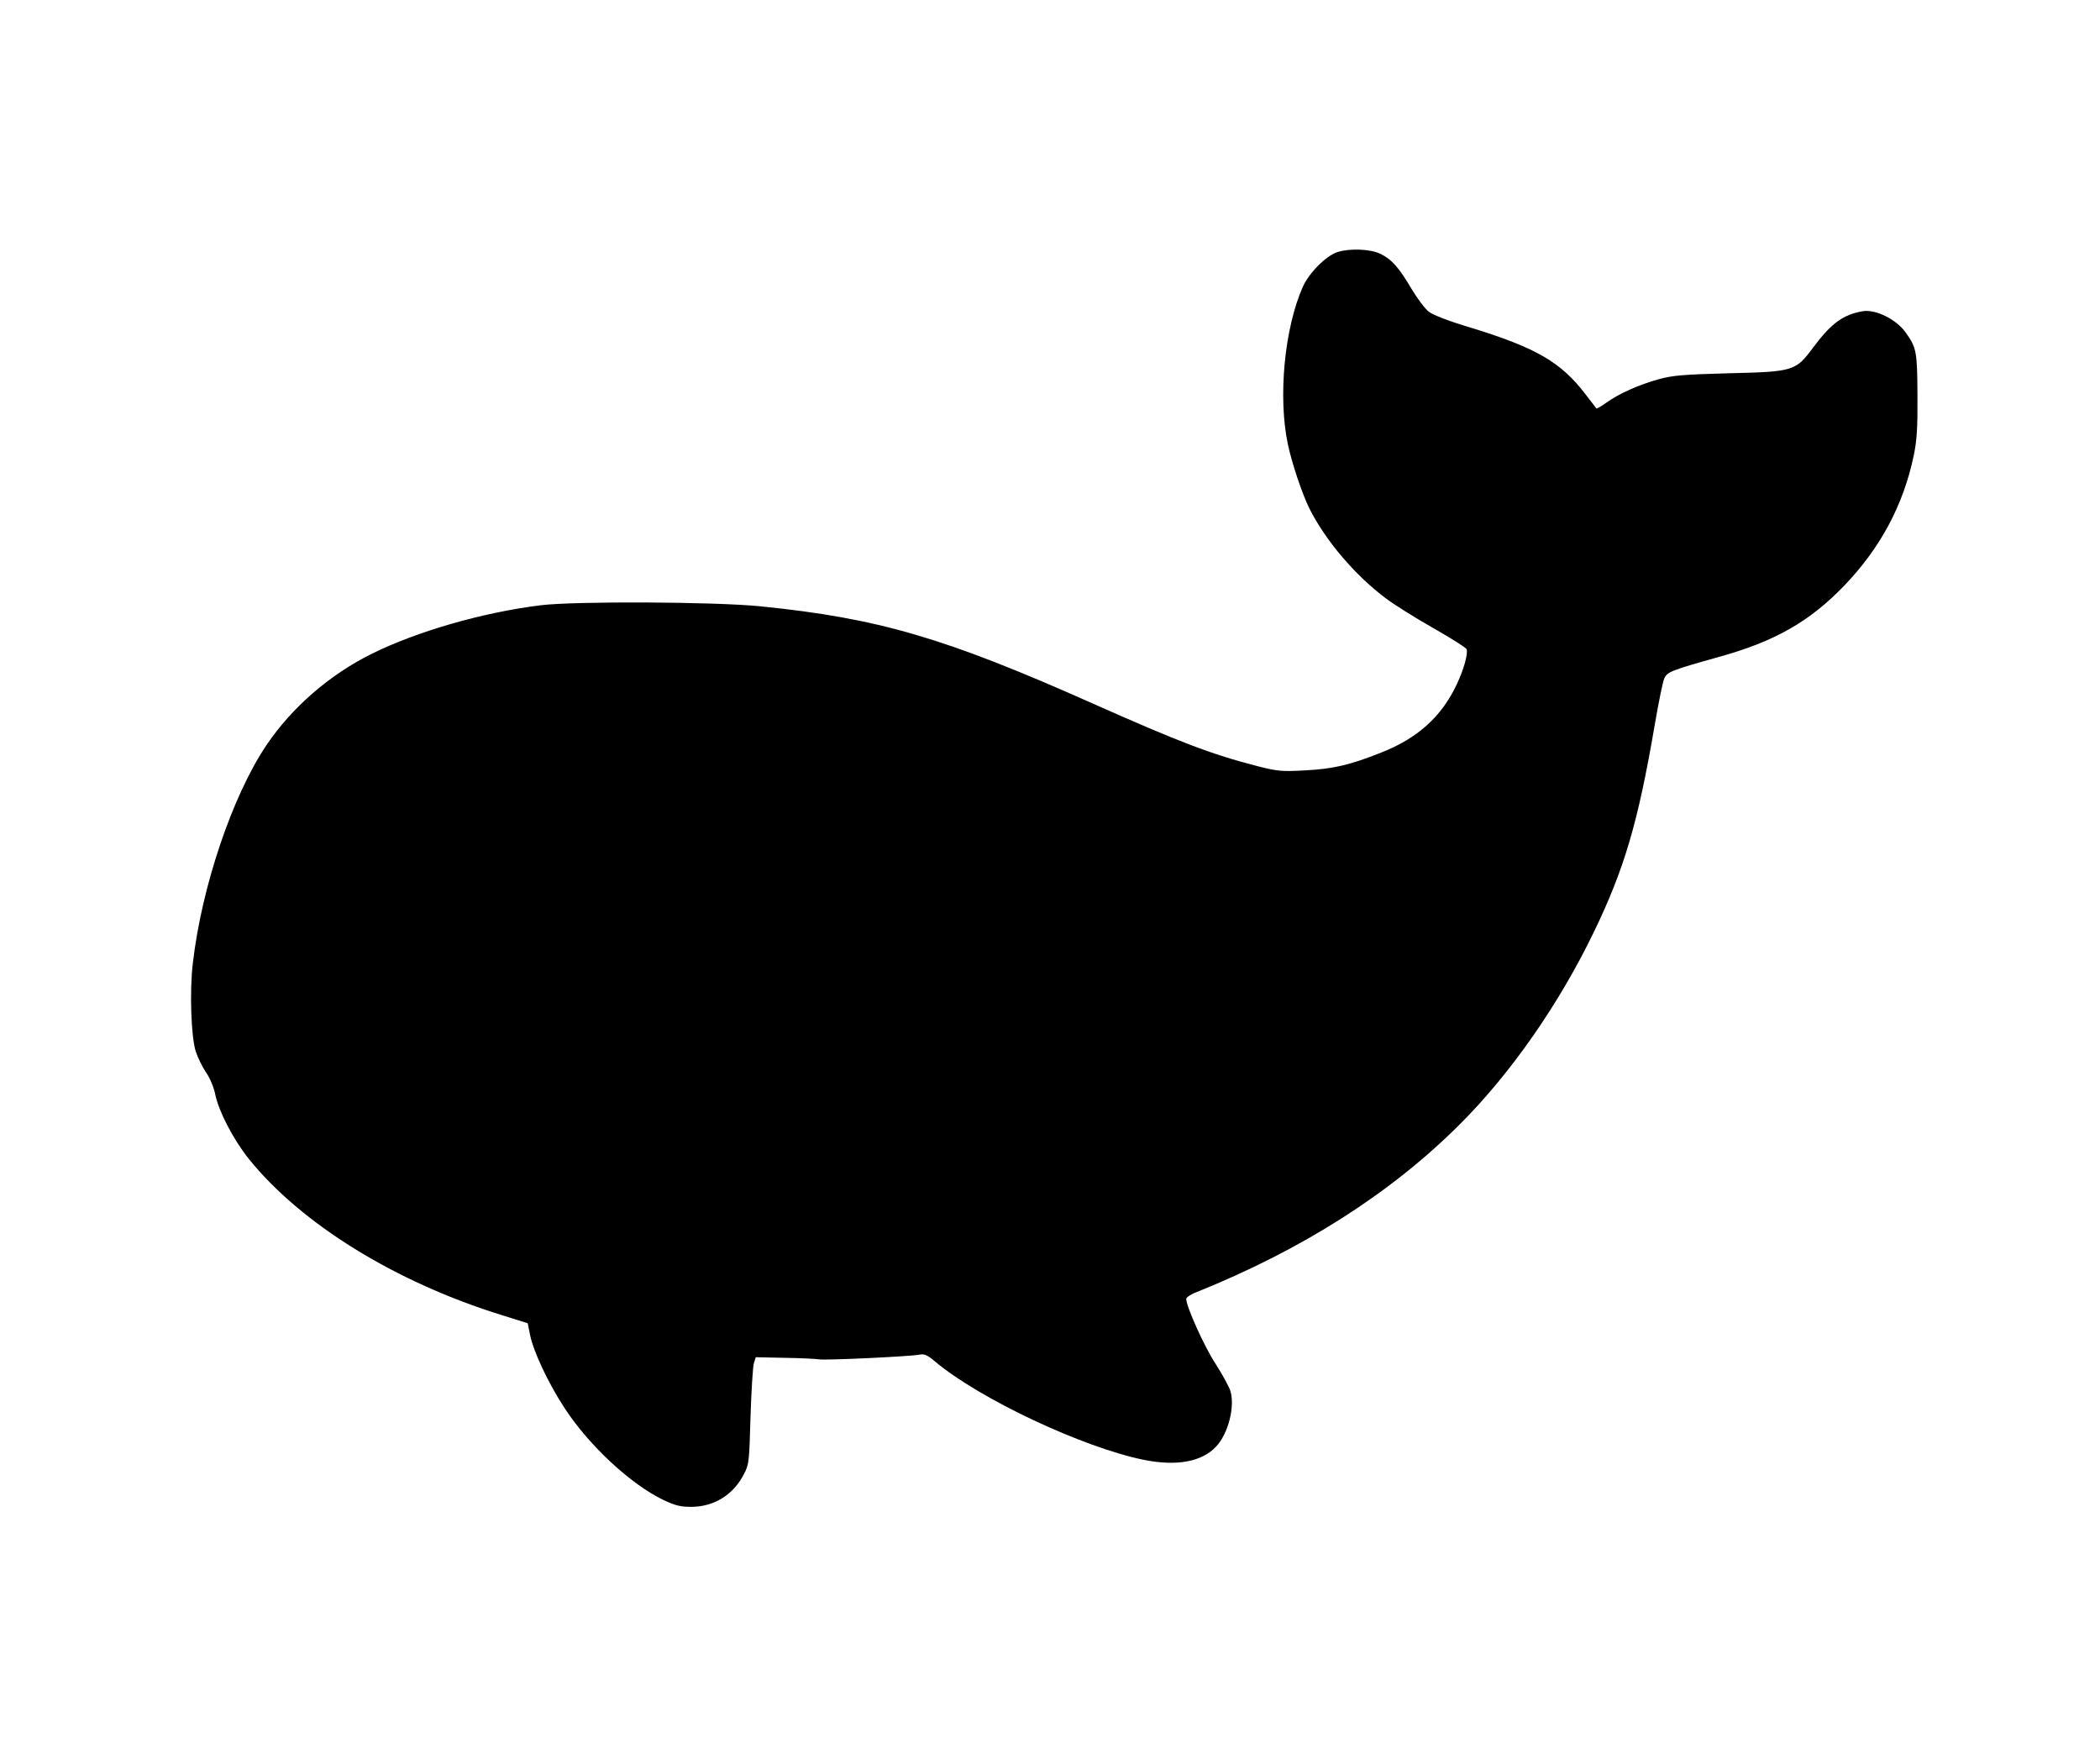
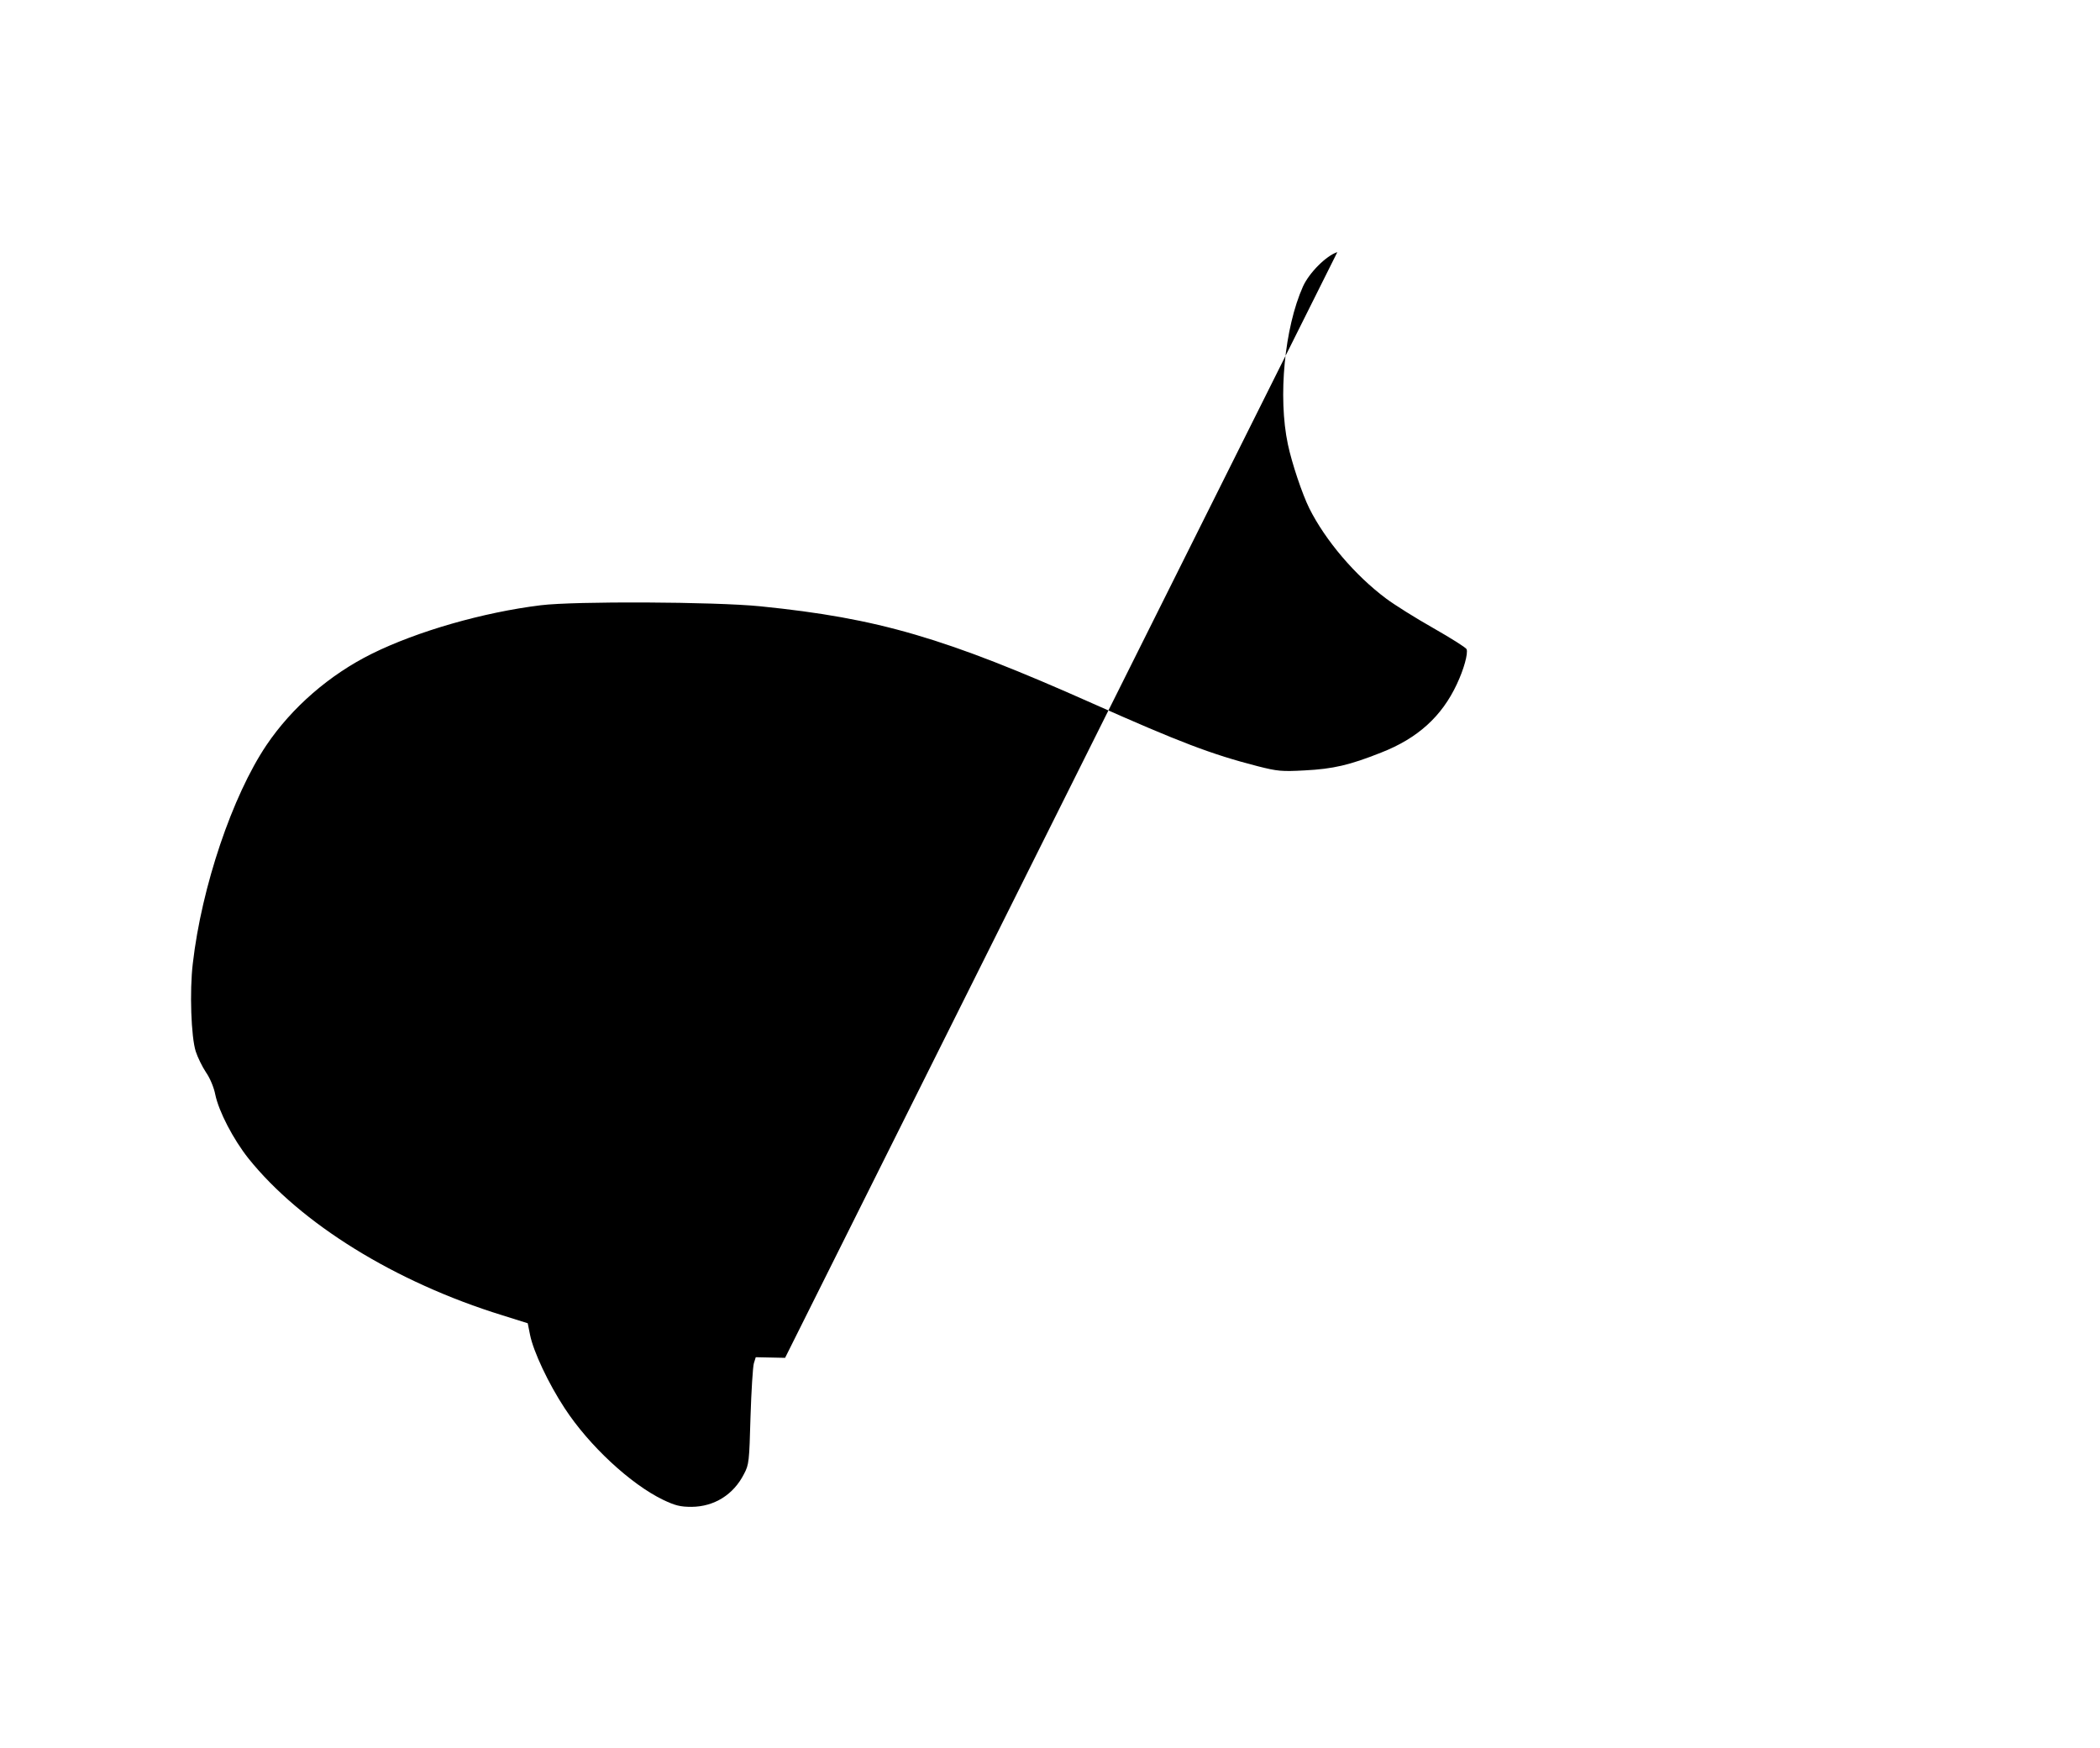
<svg xmlns="http://www.w3.org/2000/svg" version="1.0" width="1002pt" height="834pt" viewBox="0 0 1002 834" preserveAspectRatio="xMidYMid meet">
  <g transform="translate(0,834) scale(0.1,-0.1)" fill="#000000" stroke="none">
-     <path d="M6381 7137 c-53 -17 -134 -98 -164 -164 -88 -197 -120 -526 -72 -753 19 -90 68 -236 102 -305 77 -154 219 -321 368 -432 39 -29 139 -92 224 -140 84 -48 156 -93 159 -101 7 -21 -13 -95 -47 -167 -72 -154 -187 -258 -361 -326 -151 -60 -229 -78 -365 -85 -109 -6 -130 -4 -224 20 -222 57 -373 115 -789 300 -703 313 -1020 406 -1584 463 -220 22 -885 25 -1048 5 -276 -34 -588 -124 -805 -231 -202 -100 -382 -256 -504 -437 -162 -241 -309 -675 -351 -1041 -16 -133 -8 -352 14 -420 9 -28 31 -73 49 -100 19 -27 38 -73 44 -105 17 -82 86 -214 158 -305 250 -312 701 -591 1212 -749 l121 -38 11 -55 c16 -80 88 -233 165 -350 116 -178 315 -363 471 -438 57 -27 81 -33 135 -33 108 1 200 58 250 157 24 45 25 60 31 273 4 124 11 238 16 255 l9 29 140 -3 c76 -1 149 -5 160 -7 23 -6 430 13 480 22 25 5 38 -1 75 -32 211 -178 706 -411 998 -470 156 -31 275 -9 343 63 59 62 92 194 68 268 -7 21 -39 79 -71 129 -53 81 -139 272 -139 308 0 7 21 22 48 32 505 203 928 472 1257 801 242 241 475 575 641 920 145 300 210 523 288 978 19 112 40 215 47 230 14 31 34 39 259 102 269 74 436 170 601 342 172 180 280 382 330 618 15 72 19 130 18 285 -1 211 -4 231 -56 303 -44 63 -143 112 -205 102 -94 -16 -151 -58 -238 -175 -82 -110 -92 -114 -400 -121 -219 -6 -266 -10 -334 -28 -97 -27 -191 -69 -251 -112 -25 -18 -46 -30 -48 -28 -2 2 -24 31 -49 64 -119 157 -238 226 -555 323 -98 29 -175 59 -195 74 -18 14 -55 63 -82 108 -62 105 -96 143 -150 169 -47 23 -146 27 -205 8z" />
+     <path d="M6381 7137 c-53 -17 -134 -98 -164 -164 -88 -197 -120 -526 -72 -753 19 -90 68 -236 102 -305 77 -154 219 -321 368 -432 39 -29 139 -92 224 -140 84 -48 156 -93 159 -101 7 -21 -13 -95 -47 -167 -72 -154 -187 -258 -361 -326 -151 -60 -229 -78 -365 -85 -109 -6 -130 -4 -224 20 -222 57 -373 115 -789 300 -703 313 -1020 406 -1584 463 -220 22 -885 25 -1048 5 -276 -34 -588 -124 -805 -231 -202 -100 -382 -256 -504 -437 -162 -241 -309 -675 -351 -1041 -16 -133 -8 -352 14 -420 9 -28 31 -73 49 -100 19 -27 38 -73 44 -105 17 -82 86 -214 158 -305 250 -312 701 -591 1212 -749 l121 -38 11 -55 c16 -80 88 -233 165 -350 116 -178 315 -363 471 -438 57 -27 81 -33 135 -33 108 1 200 58 250 157 24 45 25 60 31 273 4 124 11 238 16 255 l9 29 140 -3 z" />
  </g>
</svg>